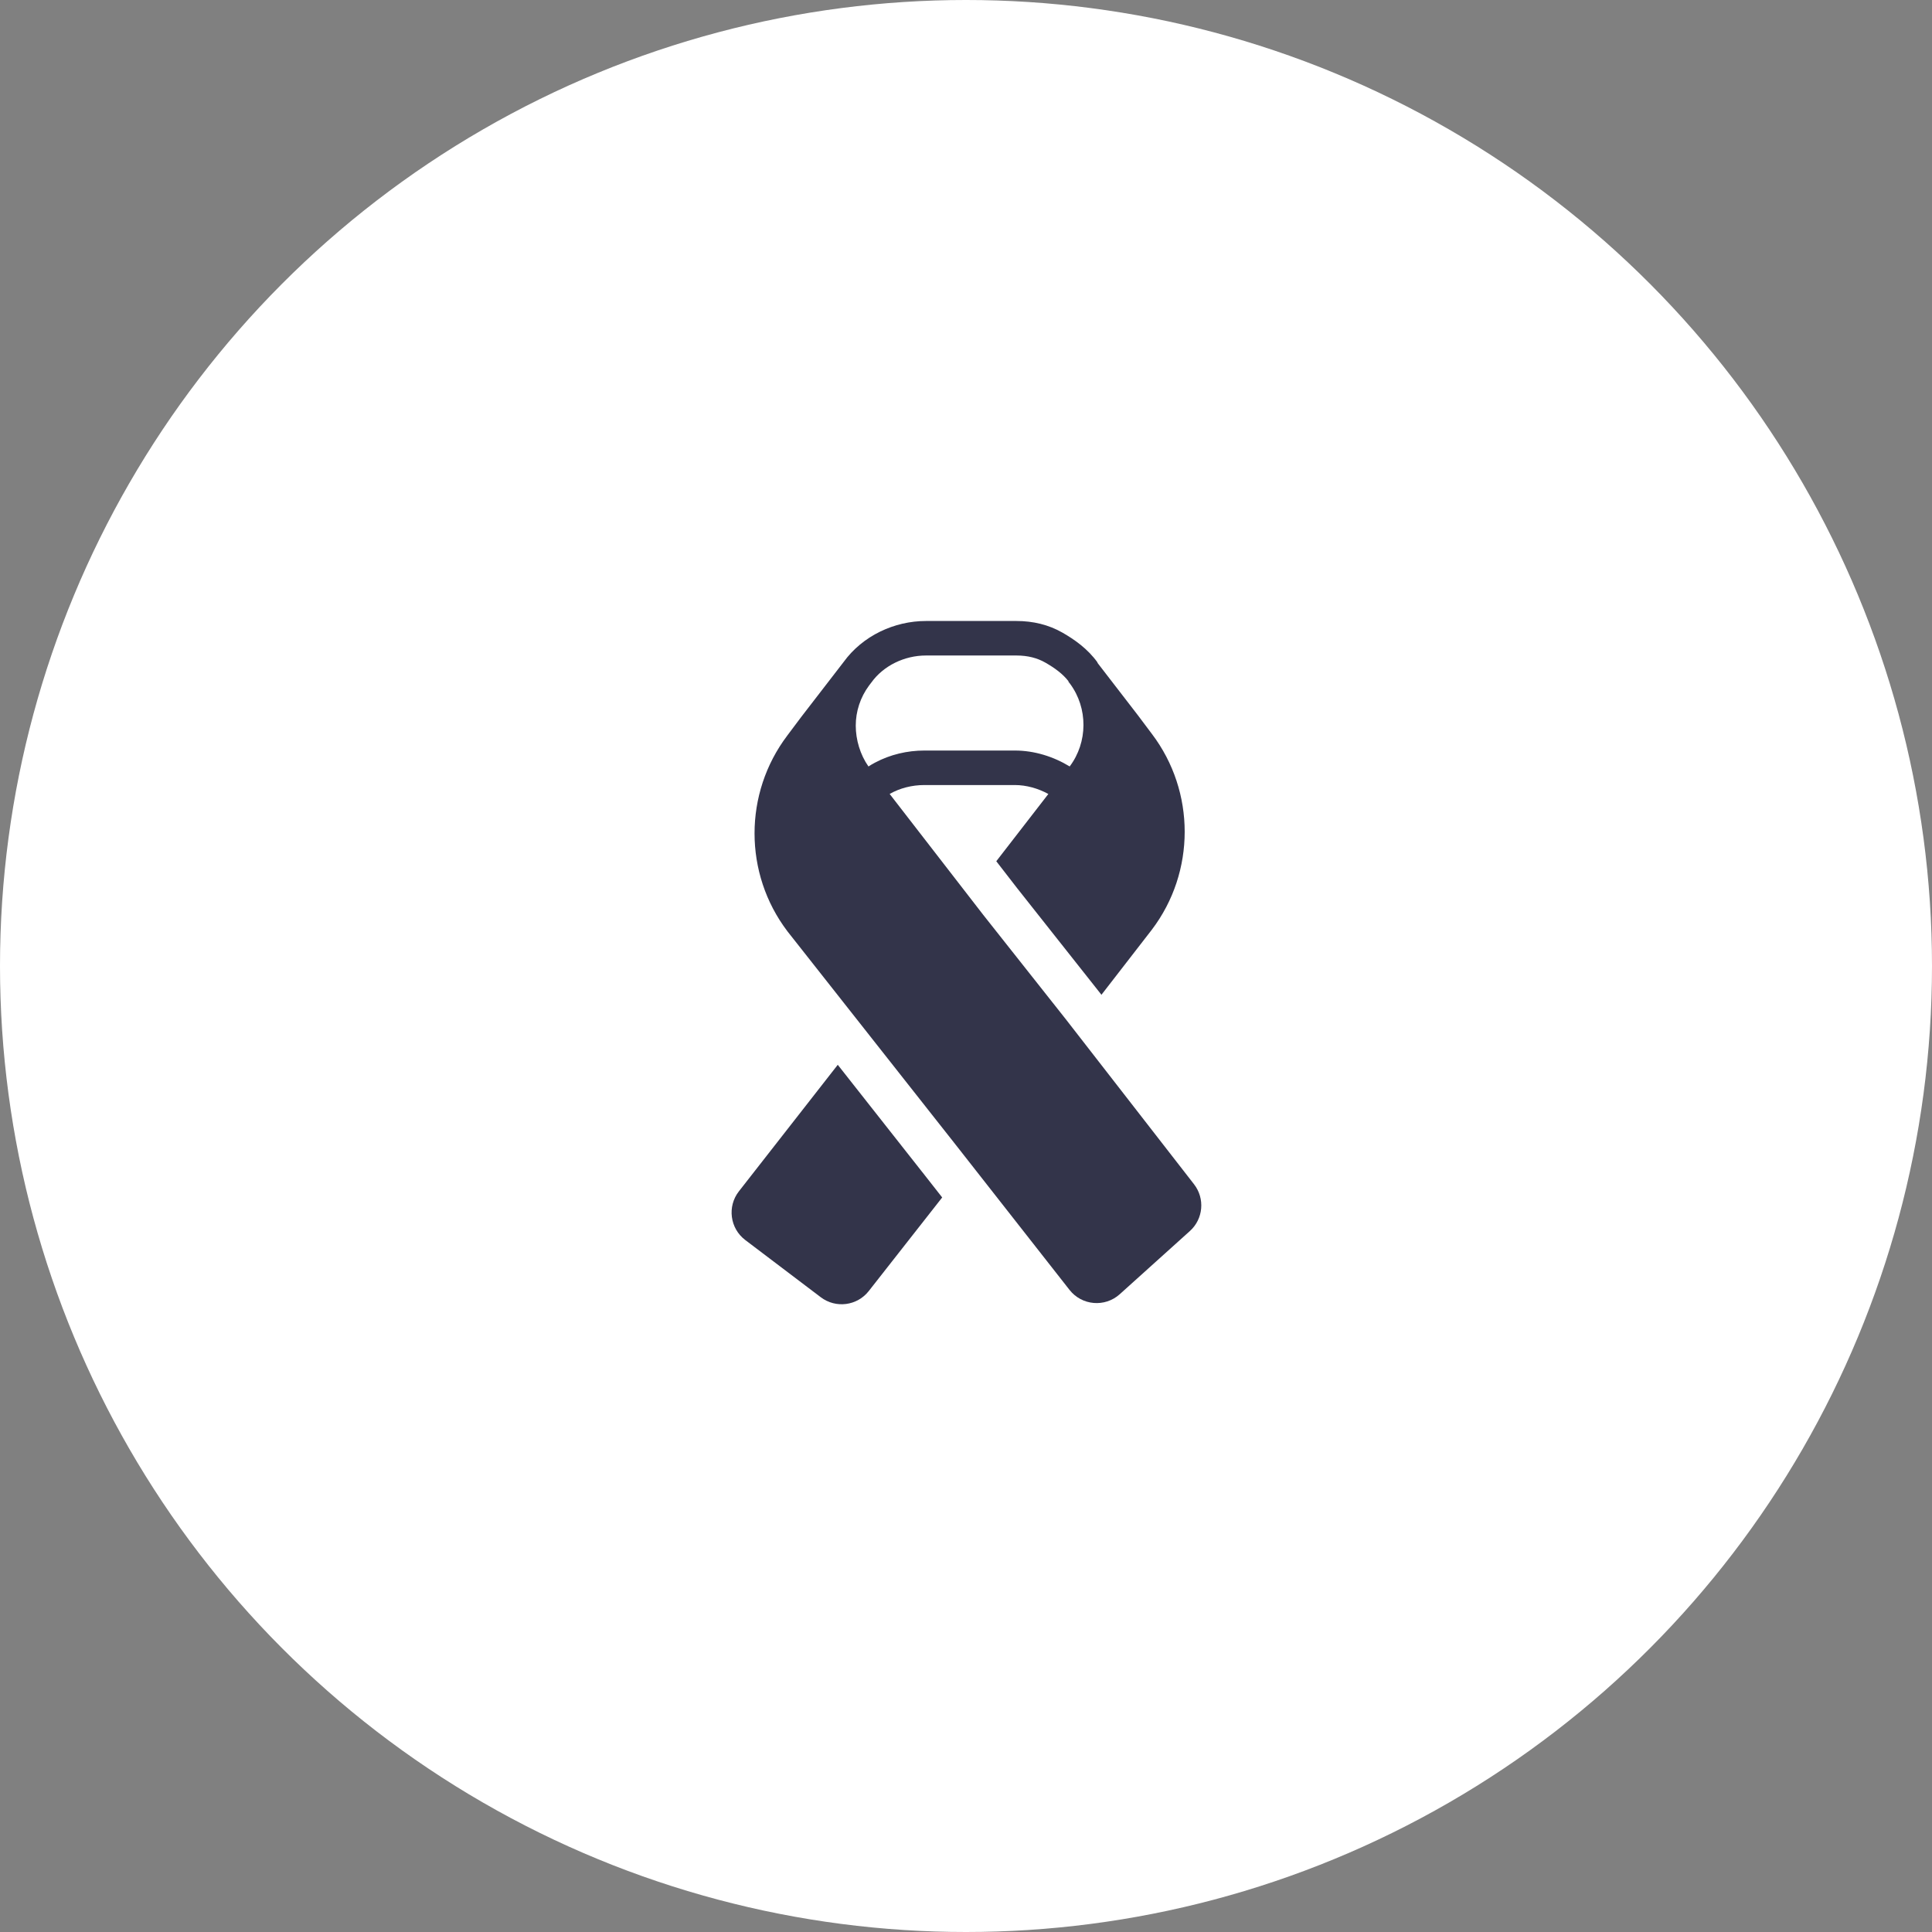
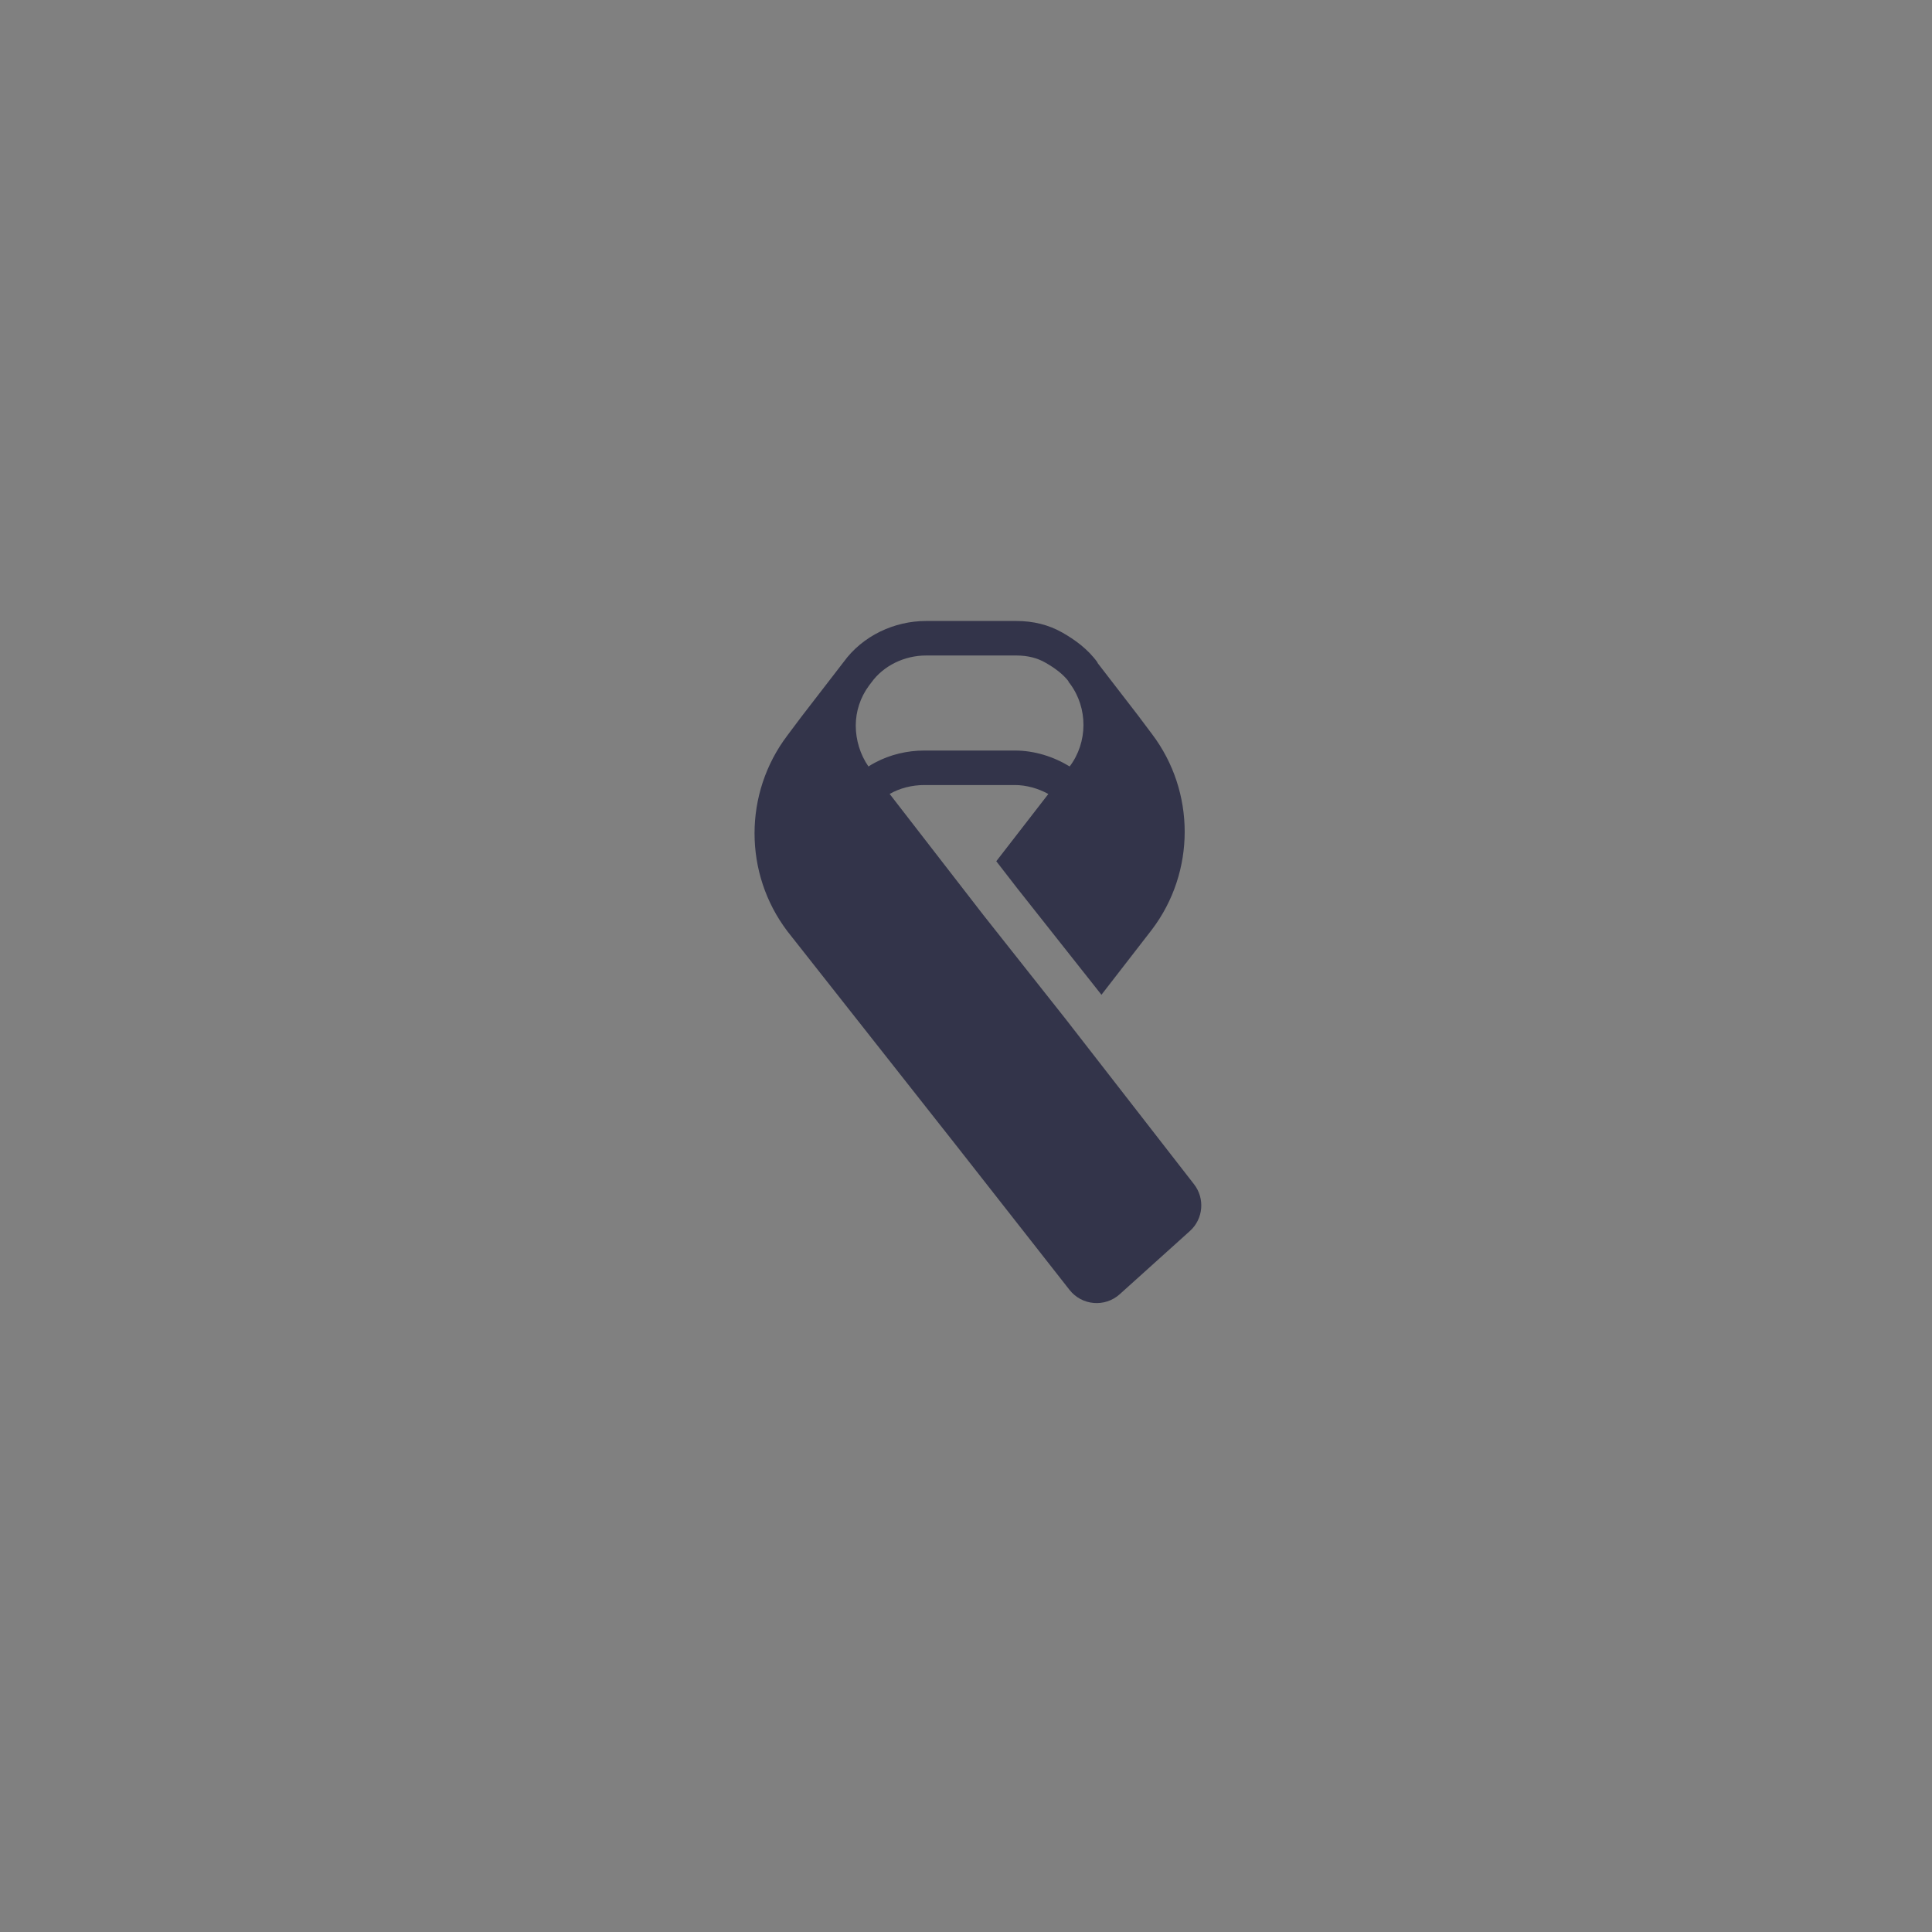
<svg xmlns="http://www.w3.org/2000/svg" width="80" height="80" viewBox="0 0 80 80" fill="none">
  <rect x="0" y="0" width="80" height="80" fill="#808080" stroke="none" />
-   <circle cx="40" cy="40" r="40" fill="white" />
  <path fill-rule="evenodd" clip-rule="evenodd" d="M42.089 25.714C42.78 25.714 43.422 25.869 43.994 26.196C44.483 26.476 45.038 26.861 45.449 27.435L45.44 27.442L45.448 27.452L47.113 29.611L47.7 30.393C49.508 32.781 49.507 36.105 47.699 38.492L45.608 41.192L45.542 41.107L42.119 36.779L41.254 35.662L43.41 32.877C42.983 32.644 42.497 32.507 42.024 32.507H38.276C37.762 32.507 37.262 32.634 36.839 32.876L40.712 37.88L44.135 42.207L49.442 49.037C49.902 49.629 49.827 50.474 49.27 50.975L46.366 53.591C45.751 54.144 44.796 54.062 44.286 53.411L39.589 47.422L32.605 38.563L32.601 38.557C30.792 36.17 30.792 32.846 32.6 30.458L32.601 30.456L33.18 29.684L34.849 27.52C34.874 27.486 34.9 27.453 34.927 27.419C35.72 26.321 37.037 25.714 38.34 25.714H42.089ZM36.227 31.582C36.86 31.242 37.574 31.078 38.276 31.078H42.024C42.832 31.078 43.626 31.33 44.293 31.737C45.049 30.735 45.054 29.322 44.309 28.314L44.237 28.222L44.248 28.214C44.013 27.908 43.679 27.662 43.285 27.437C42.953 27.247 42.561 27.143 42.089 27.143H38.34C37.452 27.143 36.579 27.564 36.078 28.266L36.07 28.276L35.988 28.383C35.618 28.882 35.435 29.465 35.435 30.048C35.435 30.627 35.616 31.247 35.961 31.738C36.047 31.682 36.136 31.63 36.227 31.582Z" fill="#33344A" />
-   <path d="M34.69 44.091L38.181 48.523L38.185 48.527L39.014 49.584L35.974 53.459C35.493 54.073 34.609 54.187 33.987 53.716L30.86 51.347C30.224 50.865 30.106 49.957 30.597 49.329L34.69 44.091Z" fill="#33344A" />
</svg>